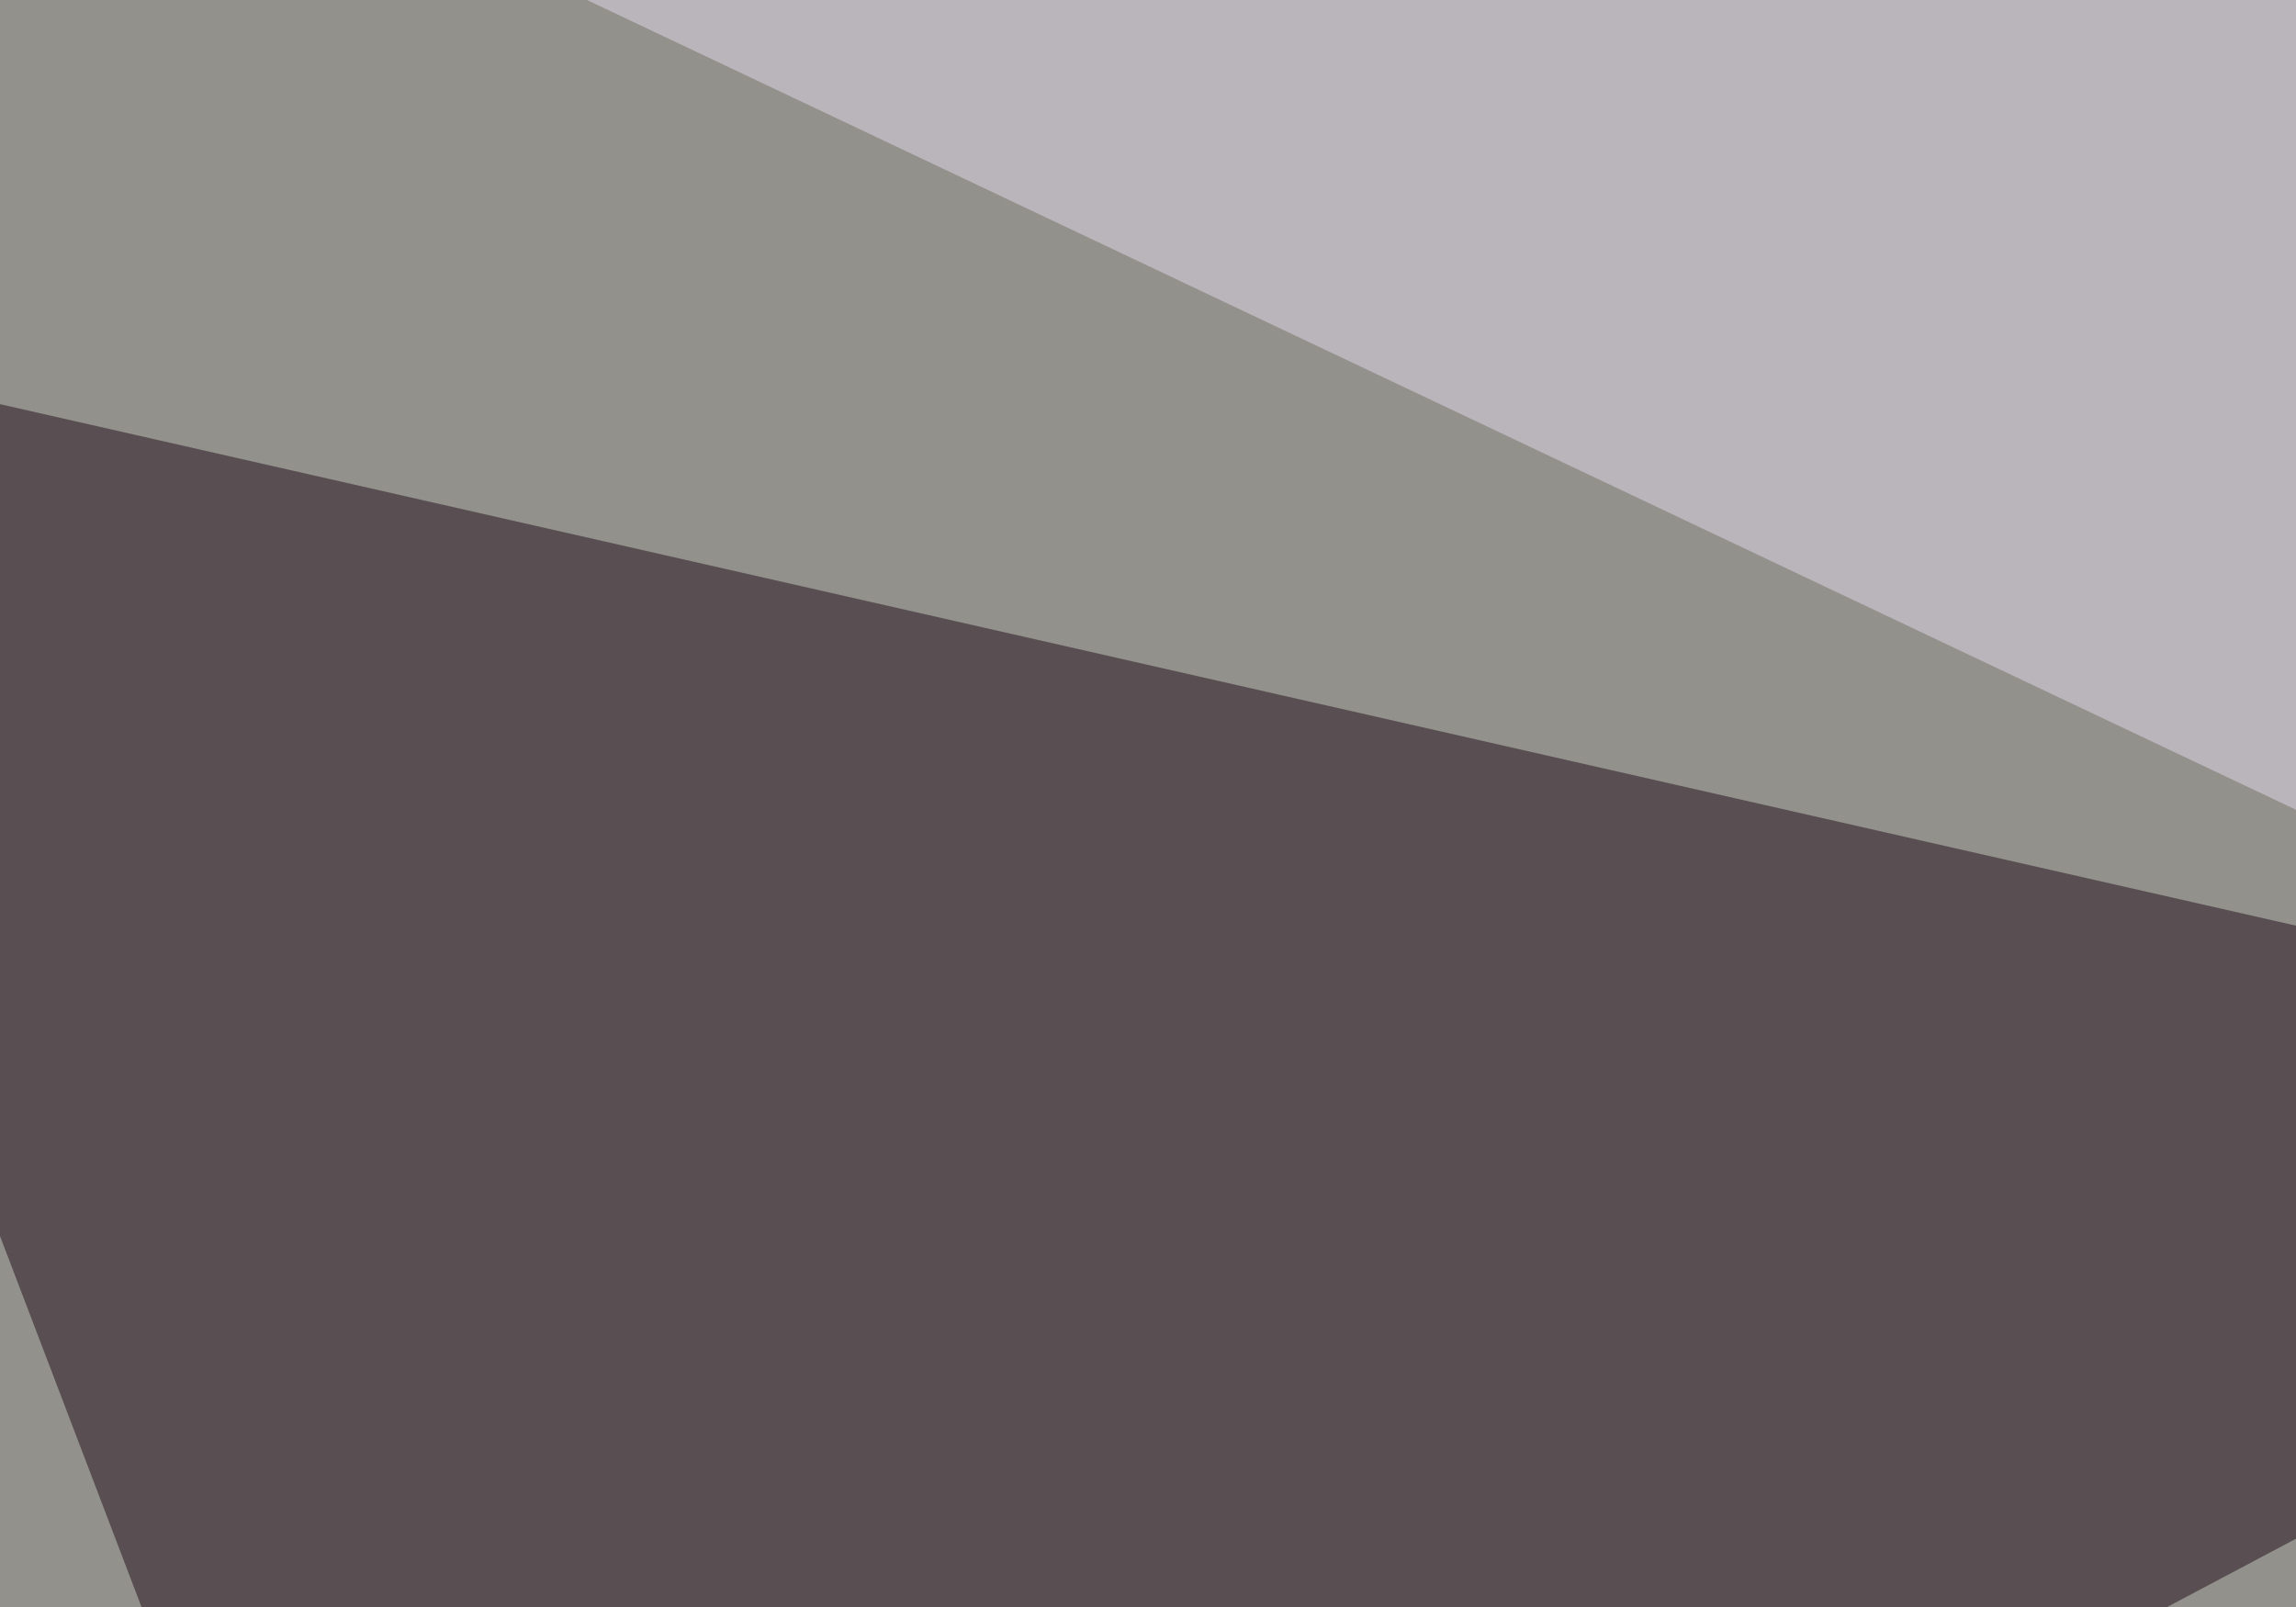
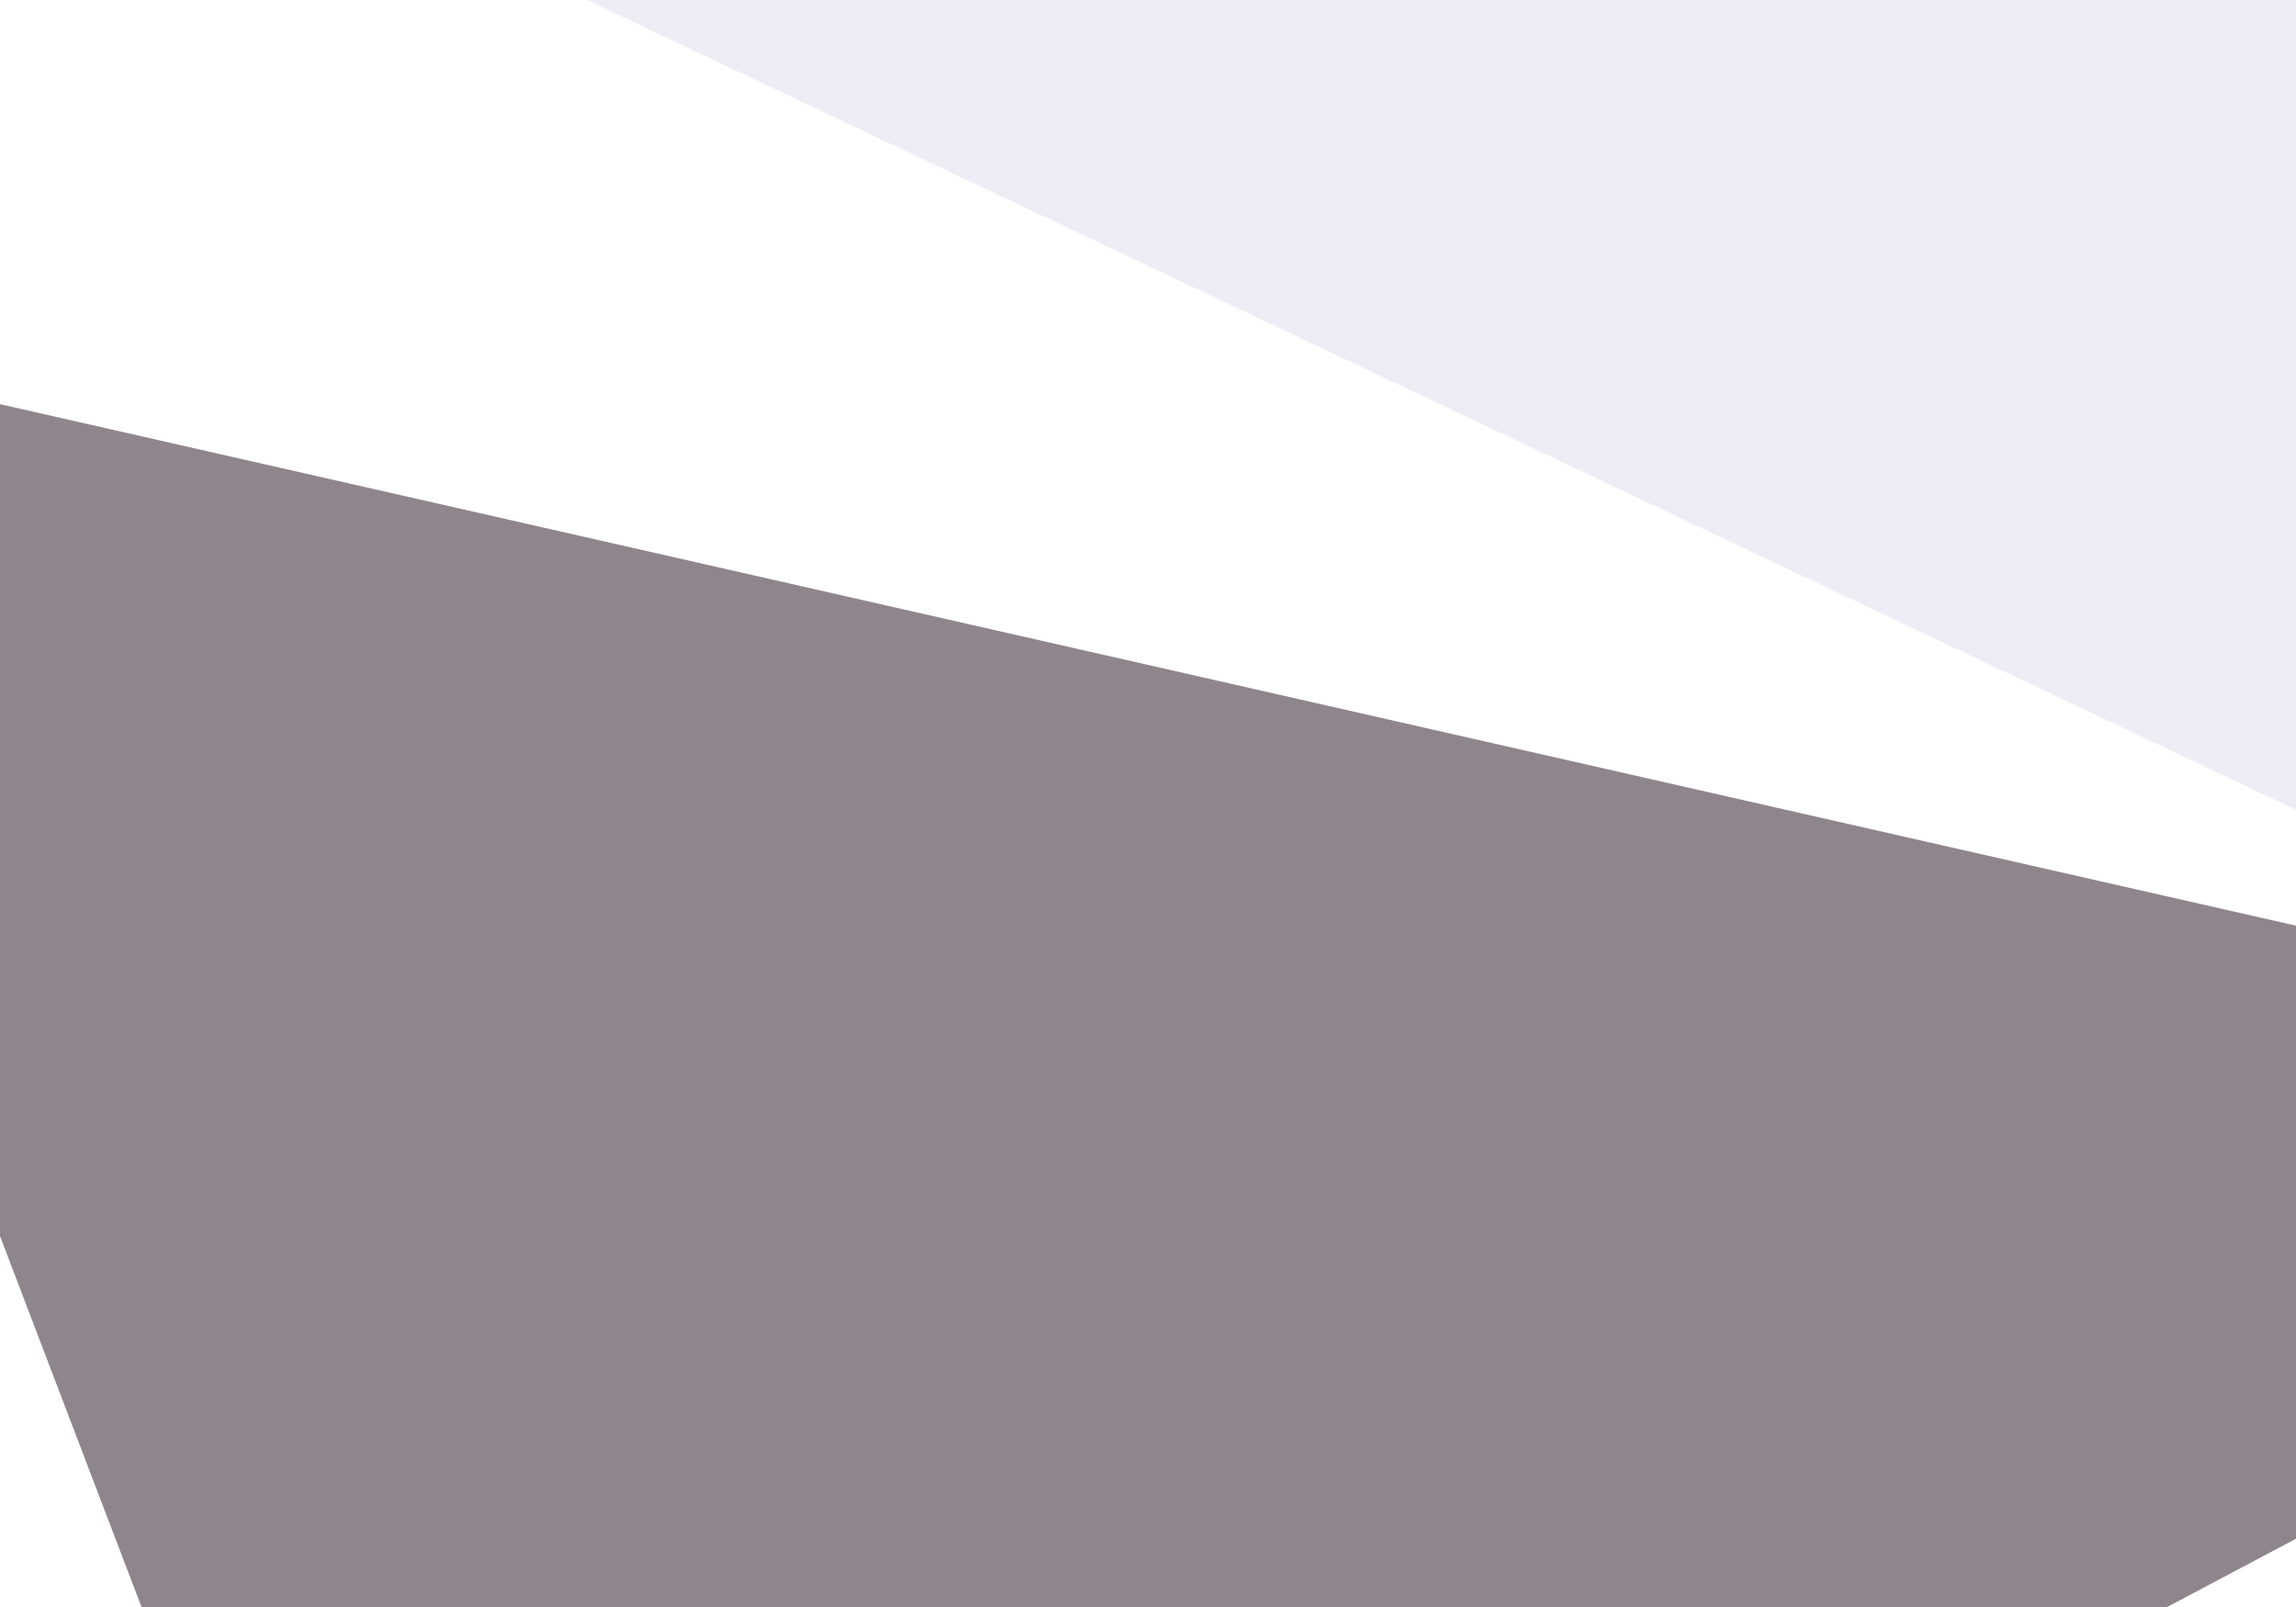
<svg xmlns="http://www.w3.org/2000/svg" width="300" height="210">
  <filter id="a">
    <feGaussianBlur stdDeviation="55" />
  </filter>
-   <rect width="100%" height="100%" fill="#92918b" />
  <g filter="url(#a)">
    <g fill-opacity=".5">
      <path fill="#003200" d="M109.9 411.6L534.7 315 189 570z" />
      <path fill="#200f1c" d="M-45.4 42.5L63 326.7 405.8 145z" />
      <path fill="#e1dbec" d="M36.6-19L713.4-1.5l-3 301.8z" />
      <path fill="#fffff7" d="M39.6 569.8l-85-240.2 243.2-32.2z" />
    </g>
  </g>
</svg>